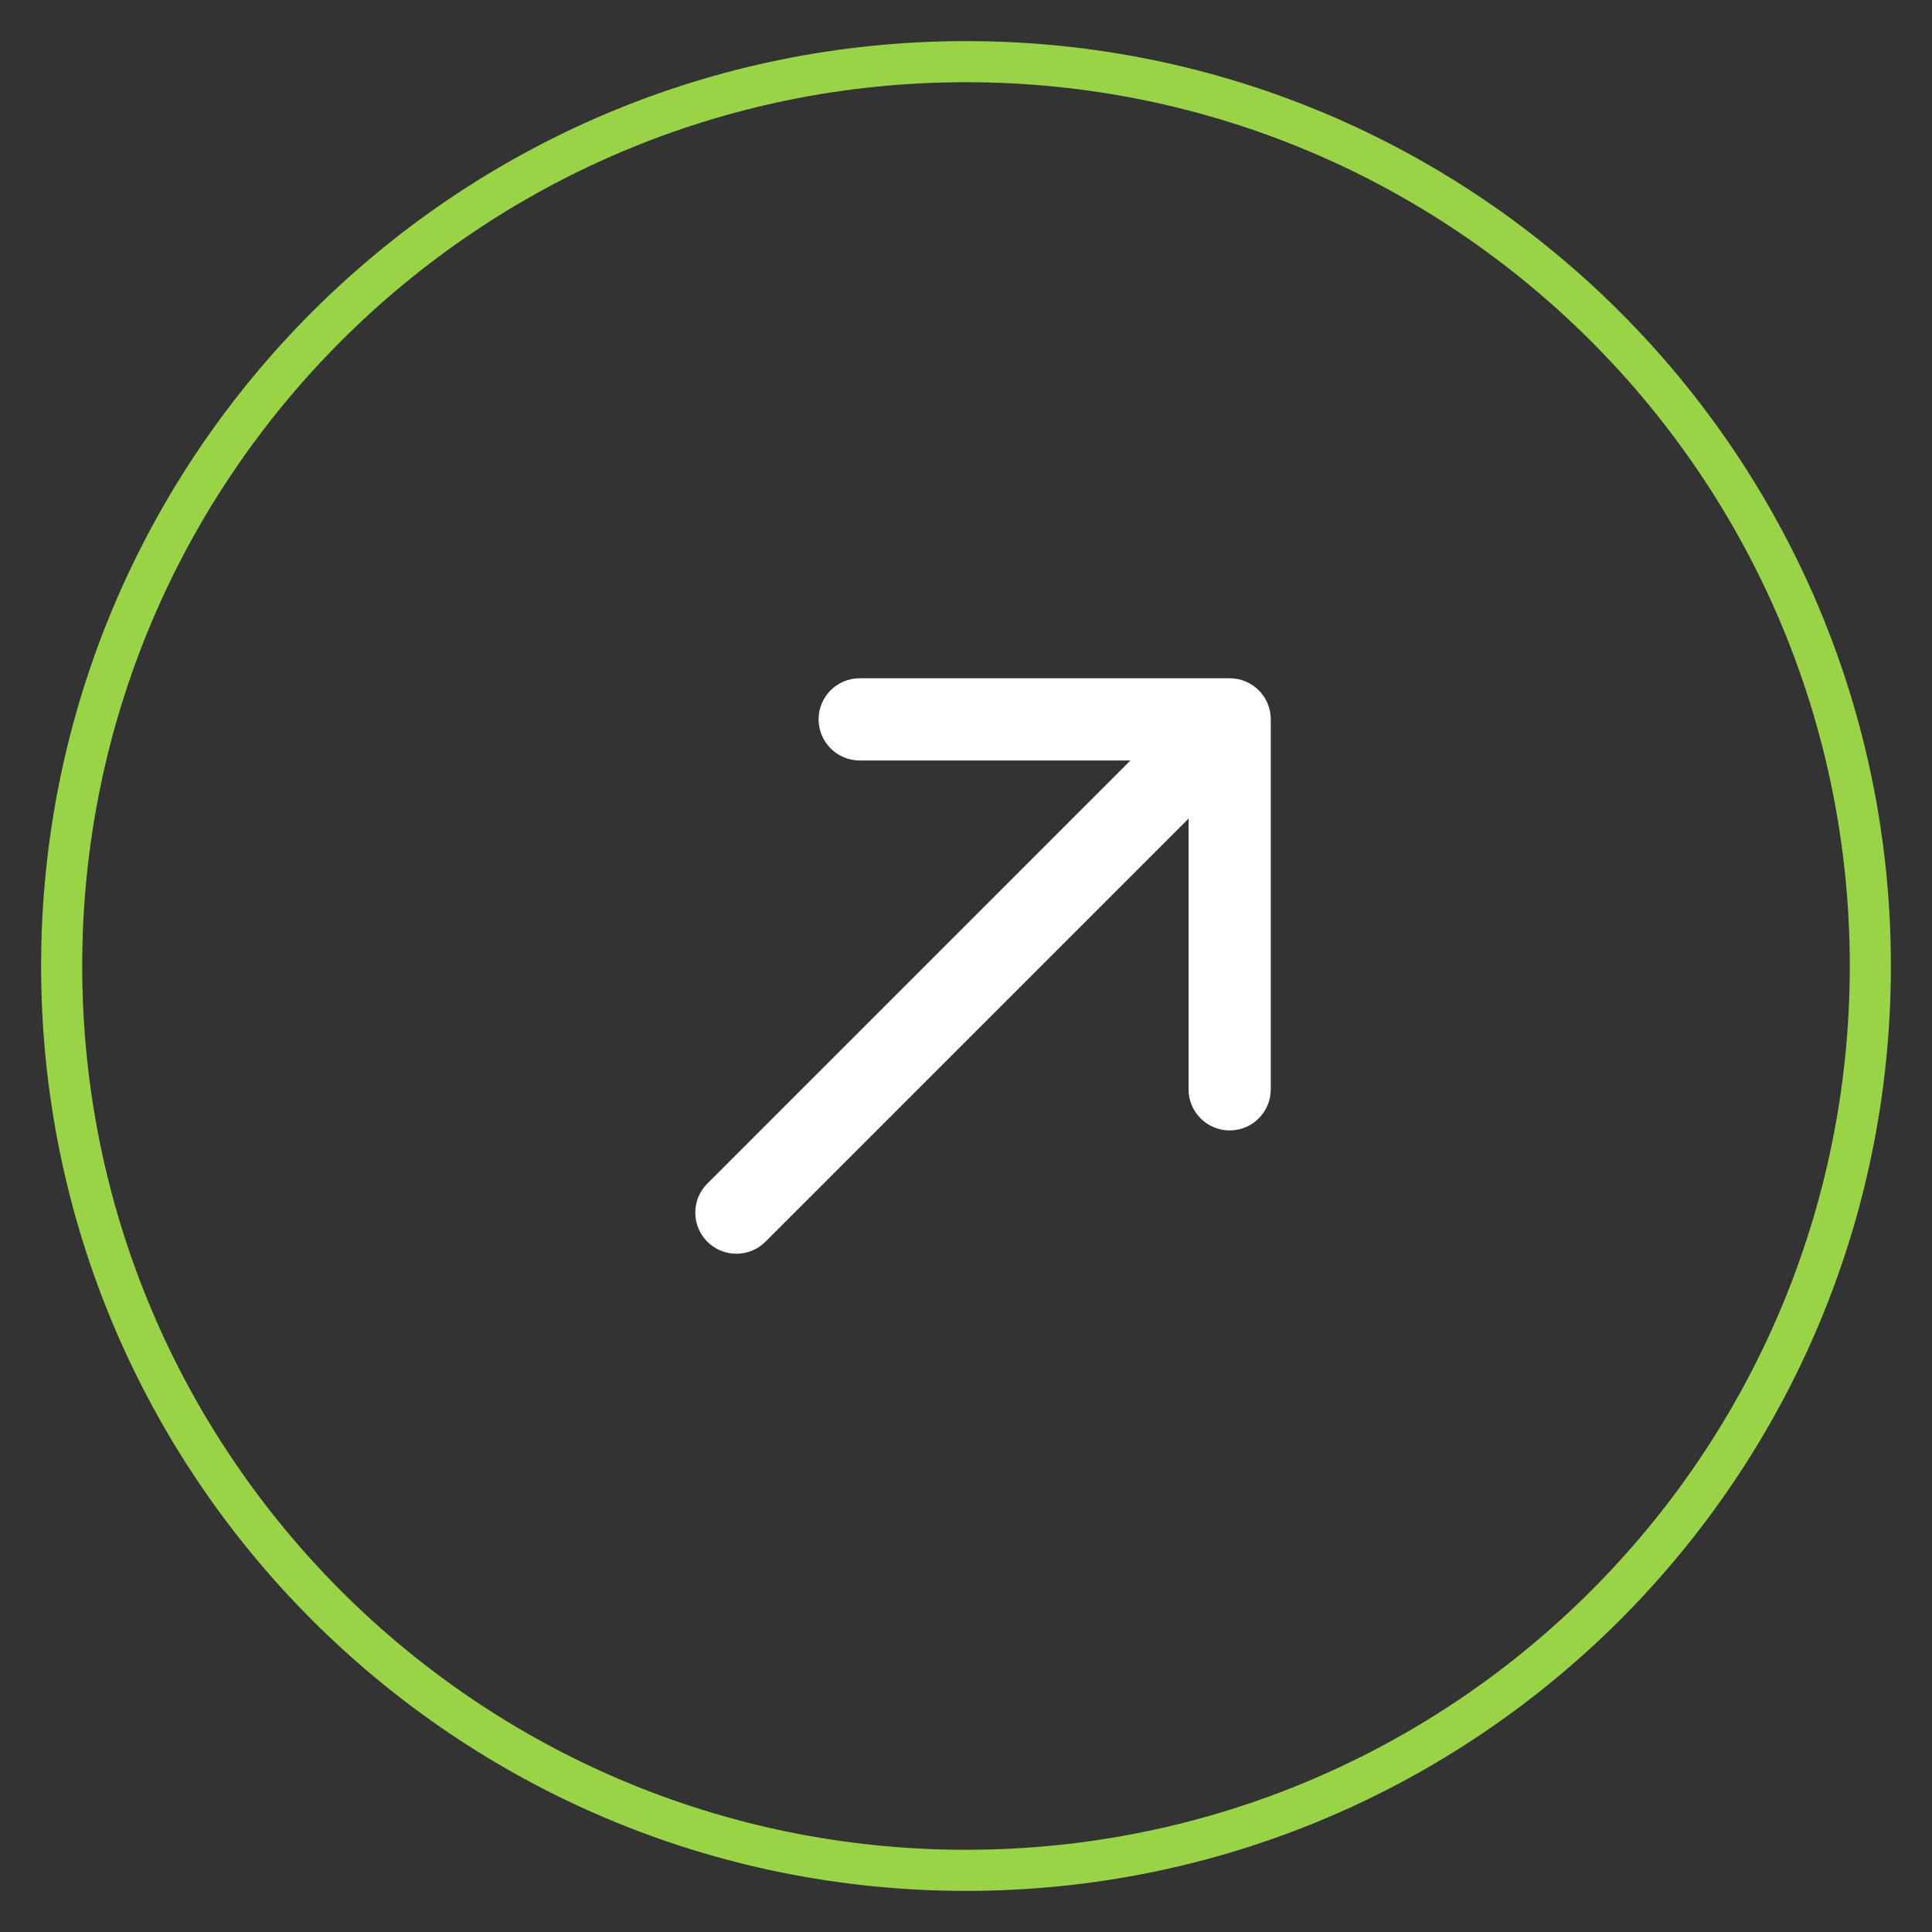
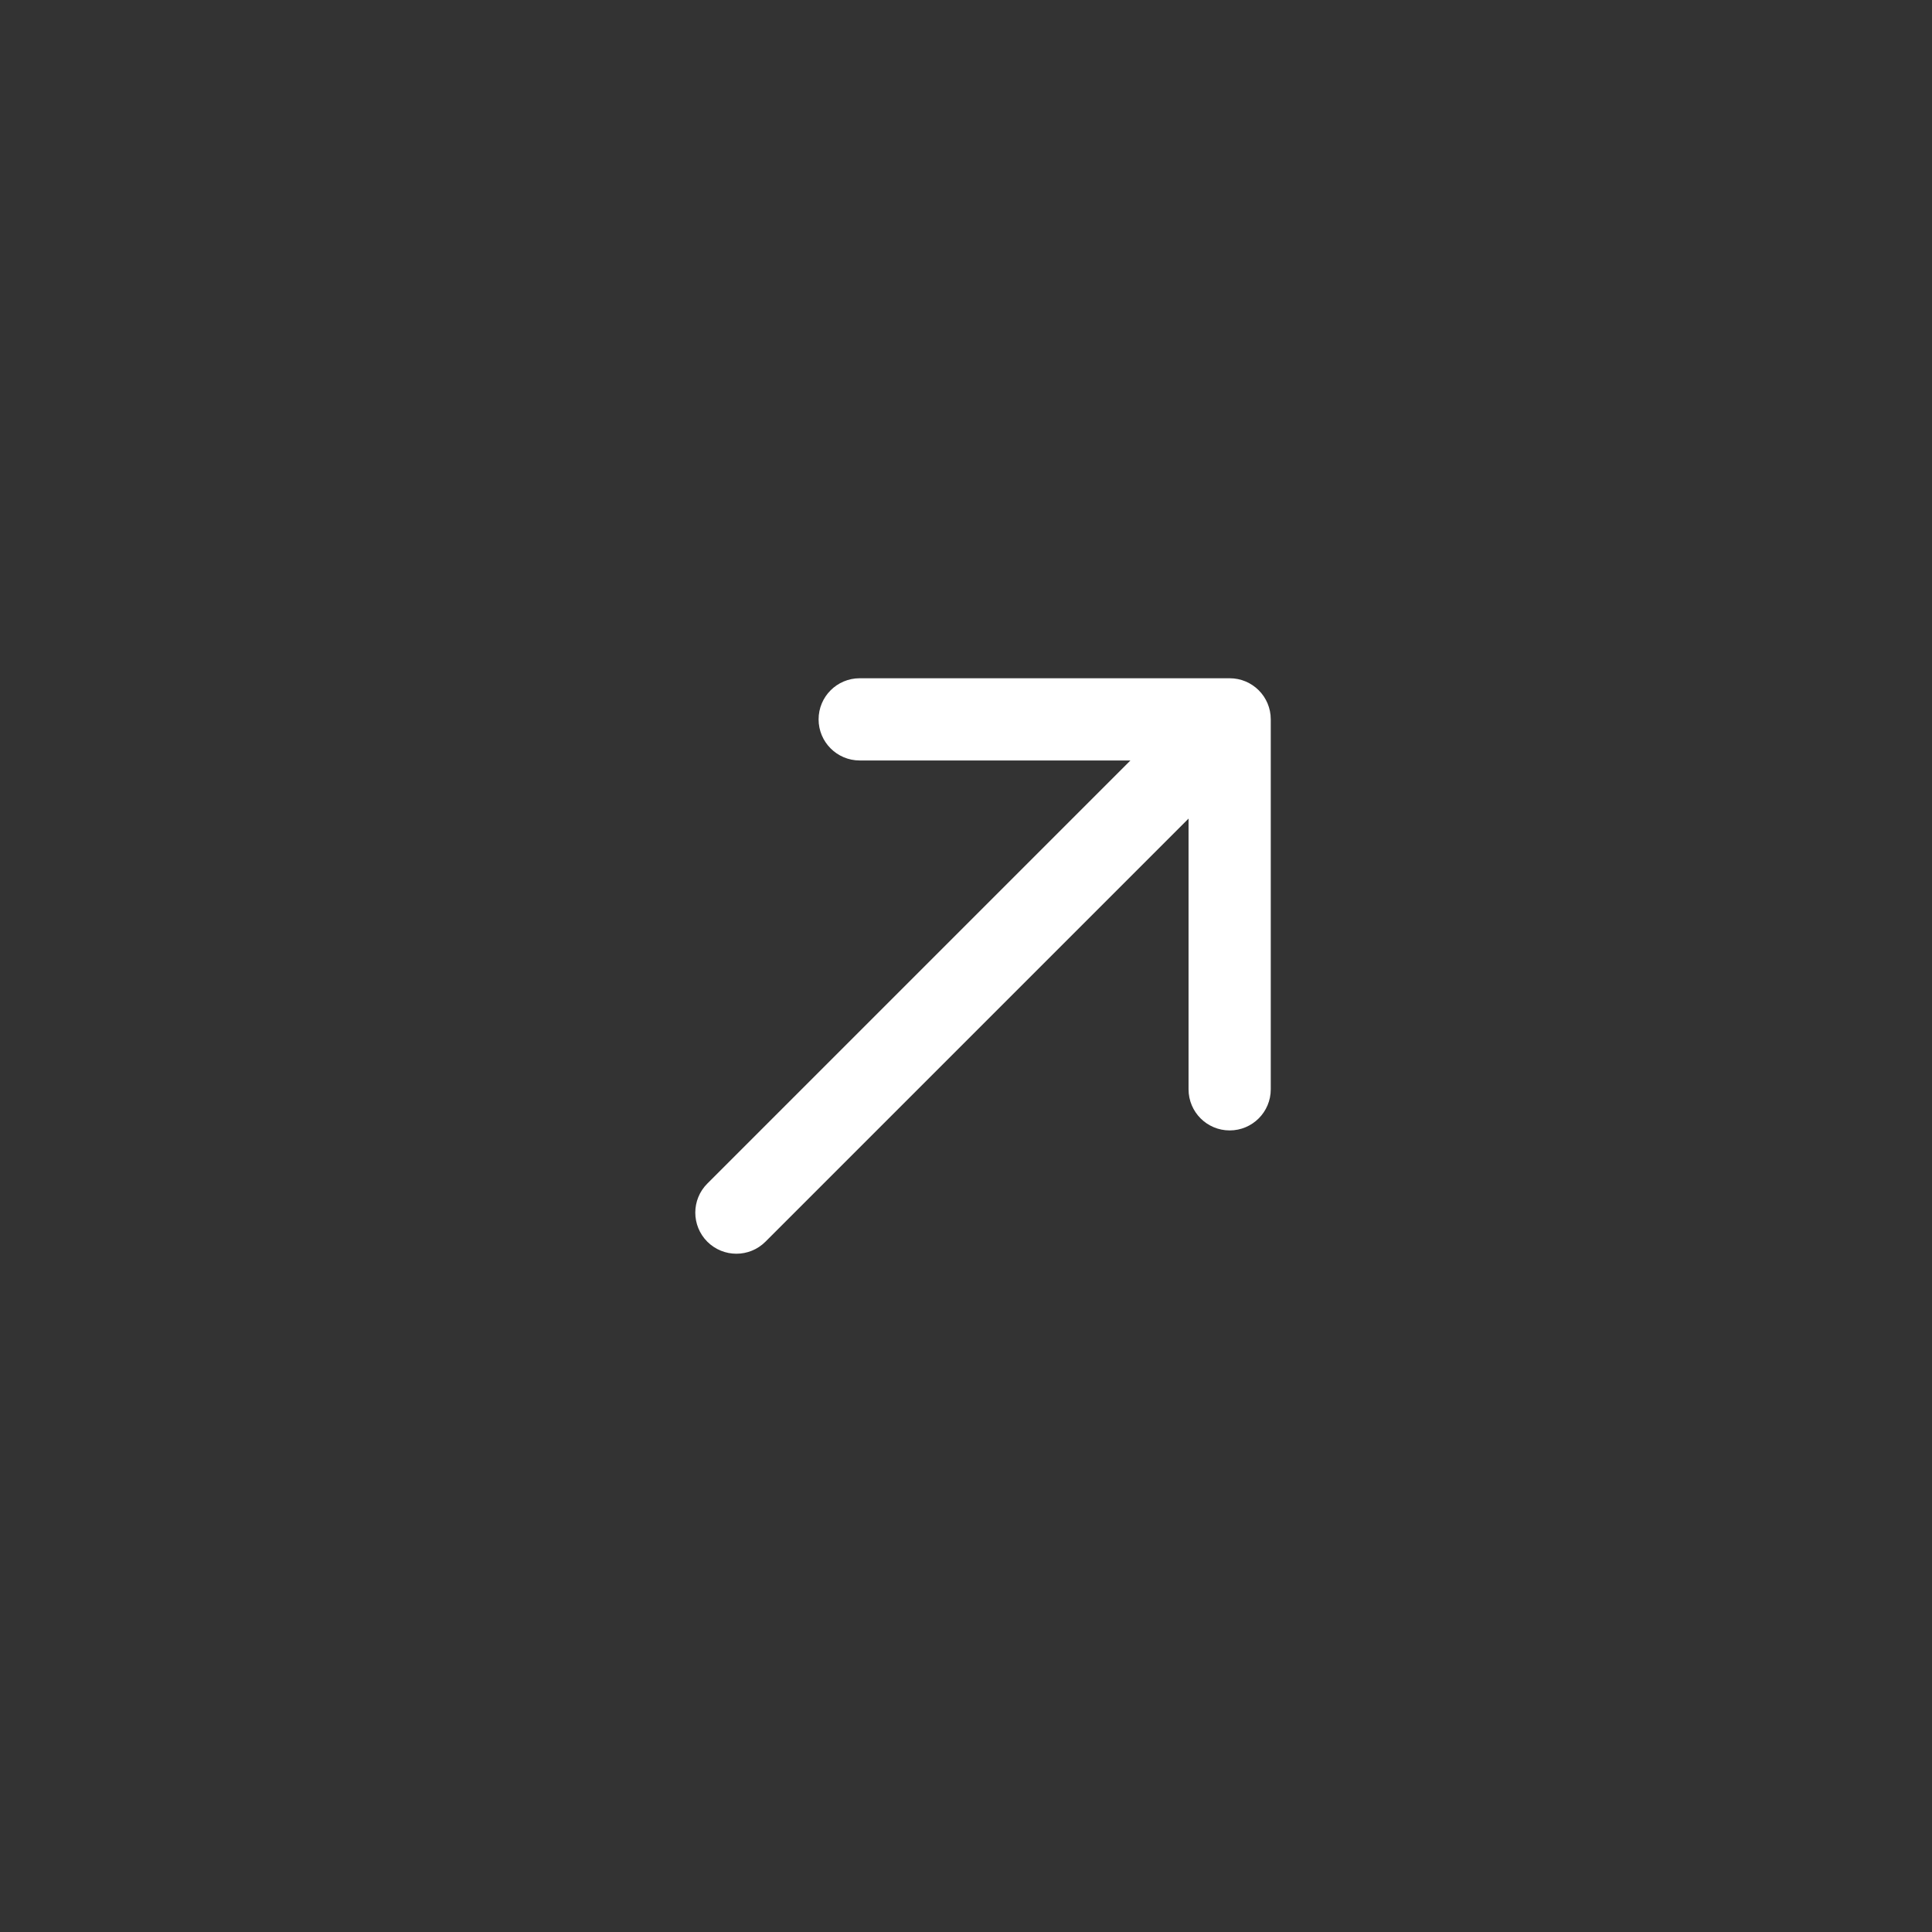
<svg xmlns="http://www.w3.org/2000/svg" viewBox="6414.5 5094.167 47 47">
  <rect x="6414.5" y="5094.167" width="47" height="47" fill="#333333" stroke="none" />
-   <path fill="#99D346" fill-opacity="1" stroke="" stroke-opacity="1" stroke-width="1" fill-rule="evenodd" id="tSvgbe95e72b28" d="M 6416.5 5117.667 C 6416.5 5129.541 6426.126 5139.167 6438 5139.167 C 6449.874 5139.167 6459.5 5129.541 6459.5 5117.667 C 6459.5 5105.793 6449.874 5096.167 6438 5096.167 C 6426.126 5096.167 6416.5 5105.793 6416.5 5117.667Z M 6438 5095.167 C 6425.574 5095.167 6415.5 5105.24 6415.5 5117.667 C 6415.5 5130.093 6425.574 5140.167 6438 5140.167 C 6450.426 5140.167 6460.5 5130.093 6460.5 5117.667 C 6460.5 5105.24 6450.426 5095.167 6438 5095.167Z" clip-rule="evenodd" />
  <path fill="white" fill-opacity="1" stroke="" stroke-opacity="1" stroke-width="1" fill-rule="evenodd" id="tSvg17711153e95" d="M 6435.414 5110.667 C 6444.414 5110.667 6444.414 5110.667 6444.414 5110.667 C 6444.967 5110.667 6445.414 5111.114 6445.414 5111.667 C 6445.414 5120.667 6445.414 5120.667 6445.414 5120.667 C 6445.414 5121.219 6444.967 5121.667 6444.414 5121.667 C 6443.862 5121.667 6443.414 5121.219 6443.414 5120.667 C 6443.414 5114.081 6443.414 5114.081 6443.414 5114.081 C 6443.414 5114.081 6433.121 5124.374 6433.121 5124.374 C 6432.731 5124.764 6432.098 5124.764 6431.707 5124.374 C 6431.317 5123.983 6431.317 5123.35 6431.707 5122.96 C 6442 5112.667 6442 5112.667 6442 5112.667 C 6442 5112.667 6435.414 5112.667 6435.414 5112.667 C 6434.862 5112.667 6434.414 5112.219 6434.414 5111.667 C 6434.414 5111.114 6434.862 5110.667 6435.414 5110.667Z" clip-rule="evenodd" />
  <defs />
</svg>